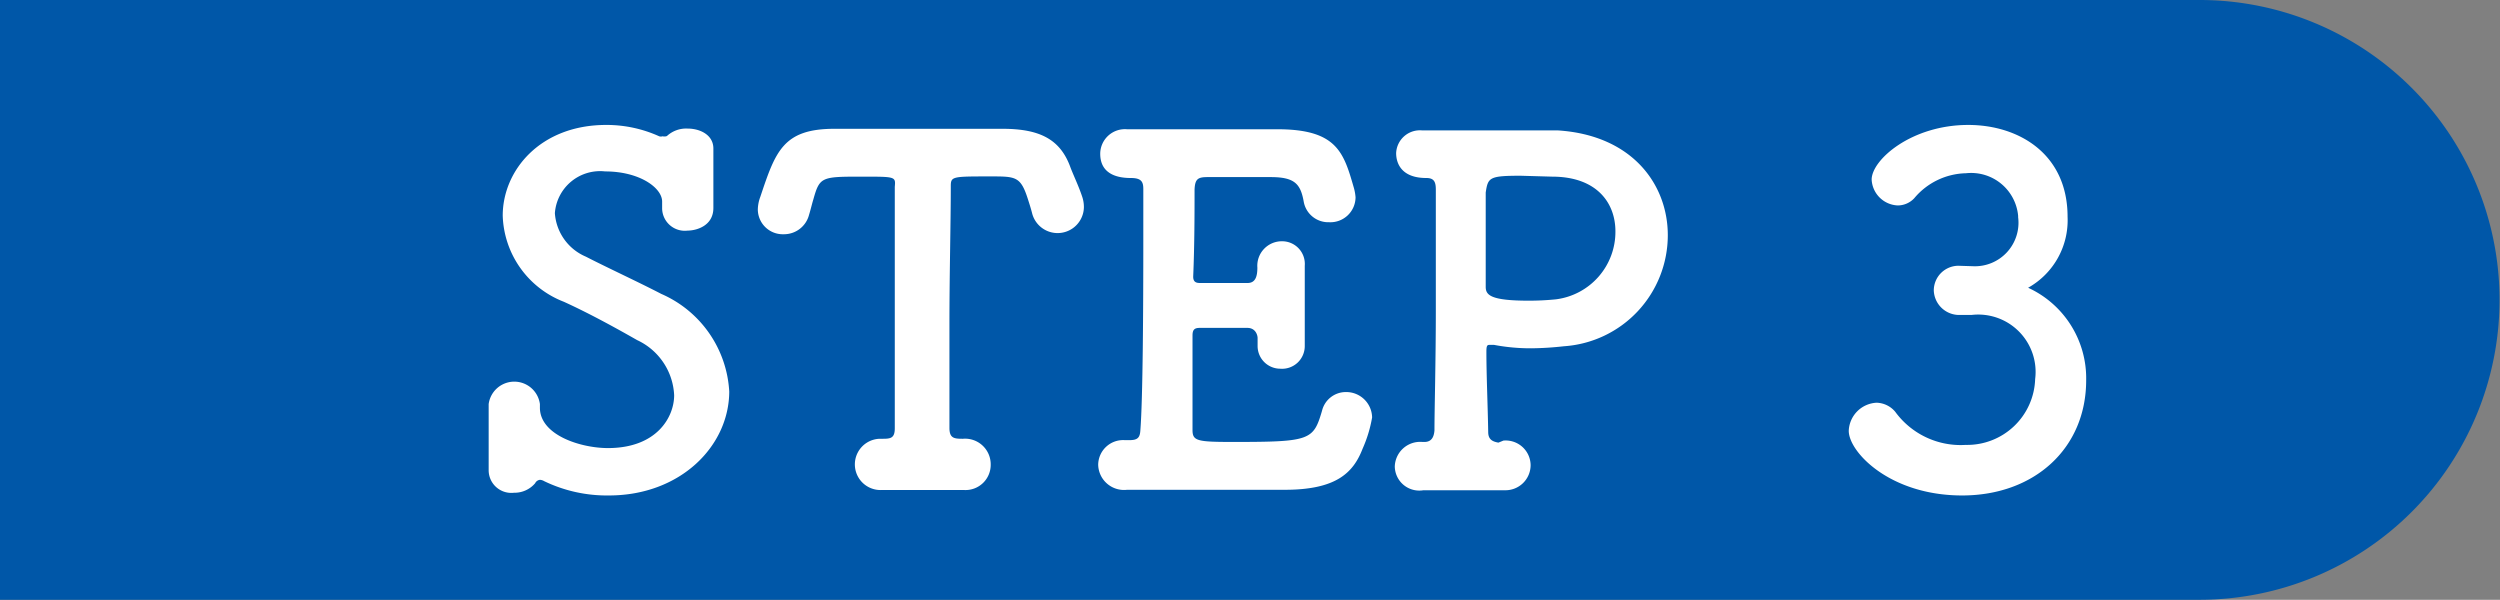
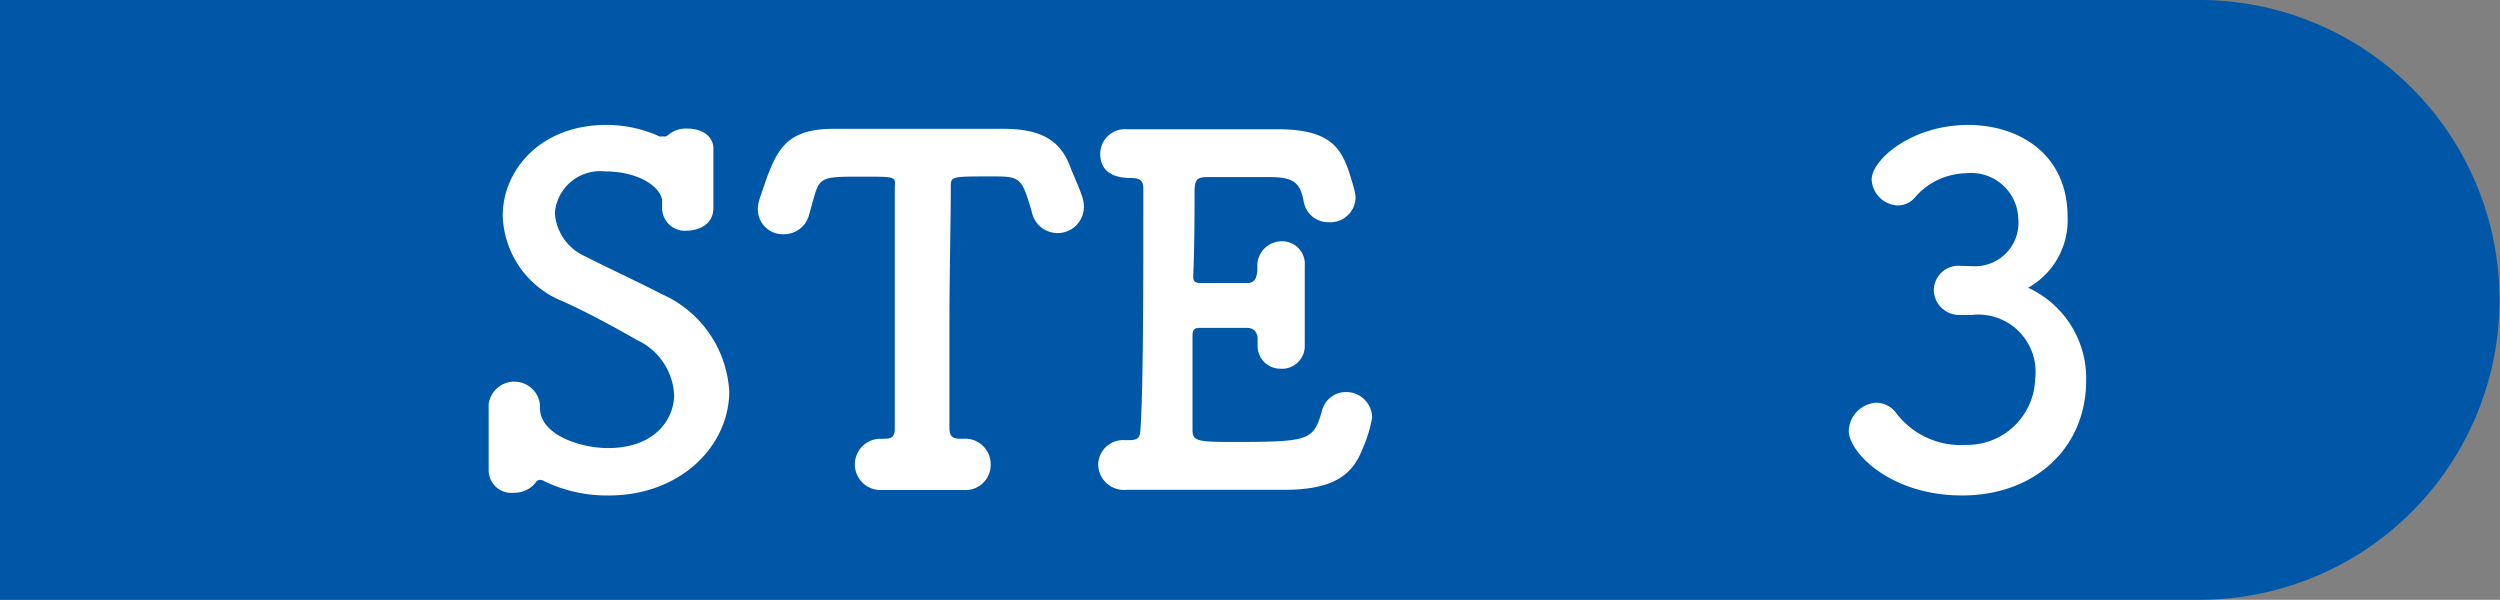
<svg xmlns="http://www.w3.org/2000/svg" width="110.25" height="26.45" viewBox="0 0 110.25 26.45">
  <rect x="0" y="0" width="110.25" height="26.45" fill="#808080" stroke="none" />
  <defs>
    <style>
      .cls-1 {
        fill: #0057a8;
      }

      .cls-2 {
        fill: #fff;
      }
    </style>
  </defs>
  <g id="レイヤー_2" data-name="レイヤー 2">
    <g id="レイヤー_1-2" data-name="レイヤー 1">
      <g>
-         <path class="cls-1" d="M0,0H97a13.23,13.23,0,0,1,13.23,13.23v0A13.23,13.23,0,0,1,97,26.45H0a0,0,0,0,1,0,0V0A0,0,0,0,1,0,0Z" />
+         <path class="cls-1" d="M0,0H97a13.23,13.23,0,0,1,13.23,13.23A13.23,13.23,0,0,1,97,26.45H0a0,0,0,0,1,0,0V0A0,0,0,0,1,0,0Z" />
        <g>
          <path class="cls-2" d="M26.85,21.85A6.36,6.36,0,0,1,24,21.22a.41.41,0,0,0-.19-.06.27.27,0,0,0-.21.15,1.19,1.19,0,0,1-.93.42,1,1,0,0,1-1.12-1v-.08c0-.36,0-.8,0-1.25s0-1.14,0-1.58v0a1.14,1.14,0,0,1,2.26,0v.16c0,1.21,1.8,1.78,3,1.78,2.16,0,2.92-1.37,2.92-2.33A2.82,2.82,0,0,0,28.1,15c-.93-.53-2.11-1.18-3.23-1.69a4.21,4.21,0,0,1-2.7-3.8c0-2,1.66-4,4.56-4a5.62,5.62,0,0,1,2.34.5.24.24,0,0,0,.15,0A.32.32,0,0,0,29.41,6a1.25,1.25,0,0,1,.91-.33c.57,0,1.14.29,1.14.88v.07c0,.4,0,.8,0,1.22s0,1,0,1.33c0,.8-.76,1-1.14,1A1,1,0,0,1,29.2,9.2V9.12c0-.08,0-.17,0-.23,0-.61-1-1.33-2.51-1.33A2,2,0,0,0,24.47,9.4a2.25,2.25,0,0,0,1.37,1.92c.89.46,2.32,1.12,3.32,1.64a5,5,0,0,1,3,4.31C32.15,19.68,30,21.85,26.85,21.85Z" />
          <path class="cls-2" d="M38.05,7.79c-1.82,0-1.9,0-2.18,1-.06.19-.11.42-.19.68a1.14,1.14,0,0,1-1.12.86,1.1,1.1,0,0,1-1.14-1.1,1.68,1.68,0,0,1,.11-.55c.67-2,1-3,3.27-3h.4c.66,0,1.73,0,2.89,0,1.42,0,2.94,0,3.91,0h.21c1.67,0,2.56.48,3,1.71.13.34.36.82.51,1.27a1.42,1.42,0,0,1,.08.48,1.16,1.16,0,0,1-2.28.28c-.06-.24-.13-.45-.19-.64-.32-1-.53-1-1.65-1-1.73,0-1.75,0-1.75.46,0,1.57-.06,3.83-.06,6.07,0,1.62,0,3.23,0,4.56,0,.46.21.48.59.48a1.13,1.13,0,0,1,1.23,1.14,1.11,1.11,0,0,1-1.16,1.12h-.09c-.53,0-1.12,0-1.71,0s-1.37,0-1.86,0a1.13,1.13,0,1,1-.08-2.26h.08c.38,0,.59,0,.59-.46,0-1.71,0-4.29,0-6.89,0-1.28,0-2.57,0-3.76C39.5,7.79,39.5,7.79,38.05,7.79Z" />
          <path class="cls-2" d="M54.41,19.49c3.38,0,3.51-.08,3.89-1.37a1.08,1.08,0,0,1,1.05-.83,1.14,1.14,0,0,1,1.16,1.12,5.79,5.79,0,0,1-.42,1.38c-.42,1.09-1.2,1.81-3.44,1.81l-4.2,0c-1,0-2,0-2.75,0a1.14,1.14,0,0,1-1.27-1.1,1.1,1.1,0,0,1,1.17-1.09h.21c.36,0,.46-.11.48-.43.11-1.39.13-5.36.13-8.42V8.34c0-.32-.08-.49-.55-.49s-1.35-.1-1.35-1.07A1.09,1.09,0,0,1,49.7,5.7h.09c.57,0,1.28,0,2.07,0,1.56,0,3.35,0,4.47,0,2.6,0,2.92,1,3.36,2.53a2.15,2.15,0,0,1,.09.47,1.11,1.11,0,0,1-1.17,1.1,1.1,1.1,0,0,1-1.12-.93c-.14-.76-.4-1.06-1.45-1.06l-2.79,0c-.42,0-.55.08-.57.55,0,.95,0,2.43-.06,3.84,0,.21.1.28.29.28.68,0,1.75,0,2.11,0s.43-.32.43-.68a1.08,1.08,0,0,1,1.09-1.16,1,1,0,0,1,1,1.08v.08c0,.49,0,1.06,0,1.61s0,1.3,0,1.77v.08a1,1,0,0,1-1.08,1,1,1,0,0,1-1-1v-.08c0-.09,0-.19,0-.28s-.07-.44-.45-.44l-2.11,0c-.25,0-.31.11-.31.34,0,1.92,0,3.67,0,4.16S52.79,19.49,54.41,19.49Z" />
-           <path class="cls-2" d="M66.3,19.43a1.1,1.1,0,0,1,1.2,1.07,1.11,1.11,0,0,1-1.14,1.12h-.08c-.51,0-1.1,0-1.67,0-.86,0-1.63,0-1.84,0a1.08,1.08,0,0,1-1.26-1.05,1.12,1.12,0,0,1,1.22-1.08h.09c.33,0,.42-.25.44-.51,0-.91.06-3.08.06-5.28s0-4.39,0-5.34c0-.34-.08-.51-.42-.51-1.1,0-1.33-.65-1.33-1.1a1.05,1.05,0,0,1,1.14-1h.13c.25,0,.59,0,1,0,1.1,0,2.6,0,3.76,0,.42,0,.8,0,1.09,0,3.32.21,4.86,2.41,4.86,4.62a4.91,4.91,0,0,1-4.58,4.9,13.91,13.91,0,0,1-1.44.09,8.62,8.62,0,0,1-1.64-.15l-.22,0c-.1,0-.12.08-.12.31,0,1,.06,2.35.08,3.53,0,.32.17.42.45.47Zm.76-11.68c-1.39,0-1.44.08-1.54.74,0,.46,0,1.22,0,2v2.16c0,.36.21.61,1.9.61q.6,0,1.2-.06a3,3,0,0,0,2.62-3c0-1.25-.82-2.41-2.79-2.41Z" />
          <path class="cls-2" d="M87,11.74a1.92,1.92,0,0,0,2-2.16V9.52A2.08,2.08,0,0,0,86.7,7.64a3.06,3.06,0,0,0-2.28,1.1,1,1,0,0,1-.72.32,1.2,1.2,0,0,1-1.16-1.14c0-.87,1.75-2.41,4.26-2.41,2.22,0,4.38,1.27,4.38,4.05a3.41,3.41,0,0,1-1.74,3.13A4.39,4.39,0,0,1,92,16.77c0,3-2.28,5.08-5.47,5.08s-5-1.92-5-2.85a1.29,1.29,0,0,1,1.23-1.24,1.11,1.11,0,0,1,.82.4,3.57,3.57,0,0,0,3.11,1.46,3,3,0,0,0,3.06-2.9,2.53,2.53,0,0,0-2.81-2.83H86.7l-.32,0a1.12,1.12,0,0,1-1.1-1.09,1.09,1.09,0,0,1,1.08-1.08Z" />
        </g>
      </g>
    </g>
  </g>
</svg>